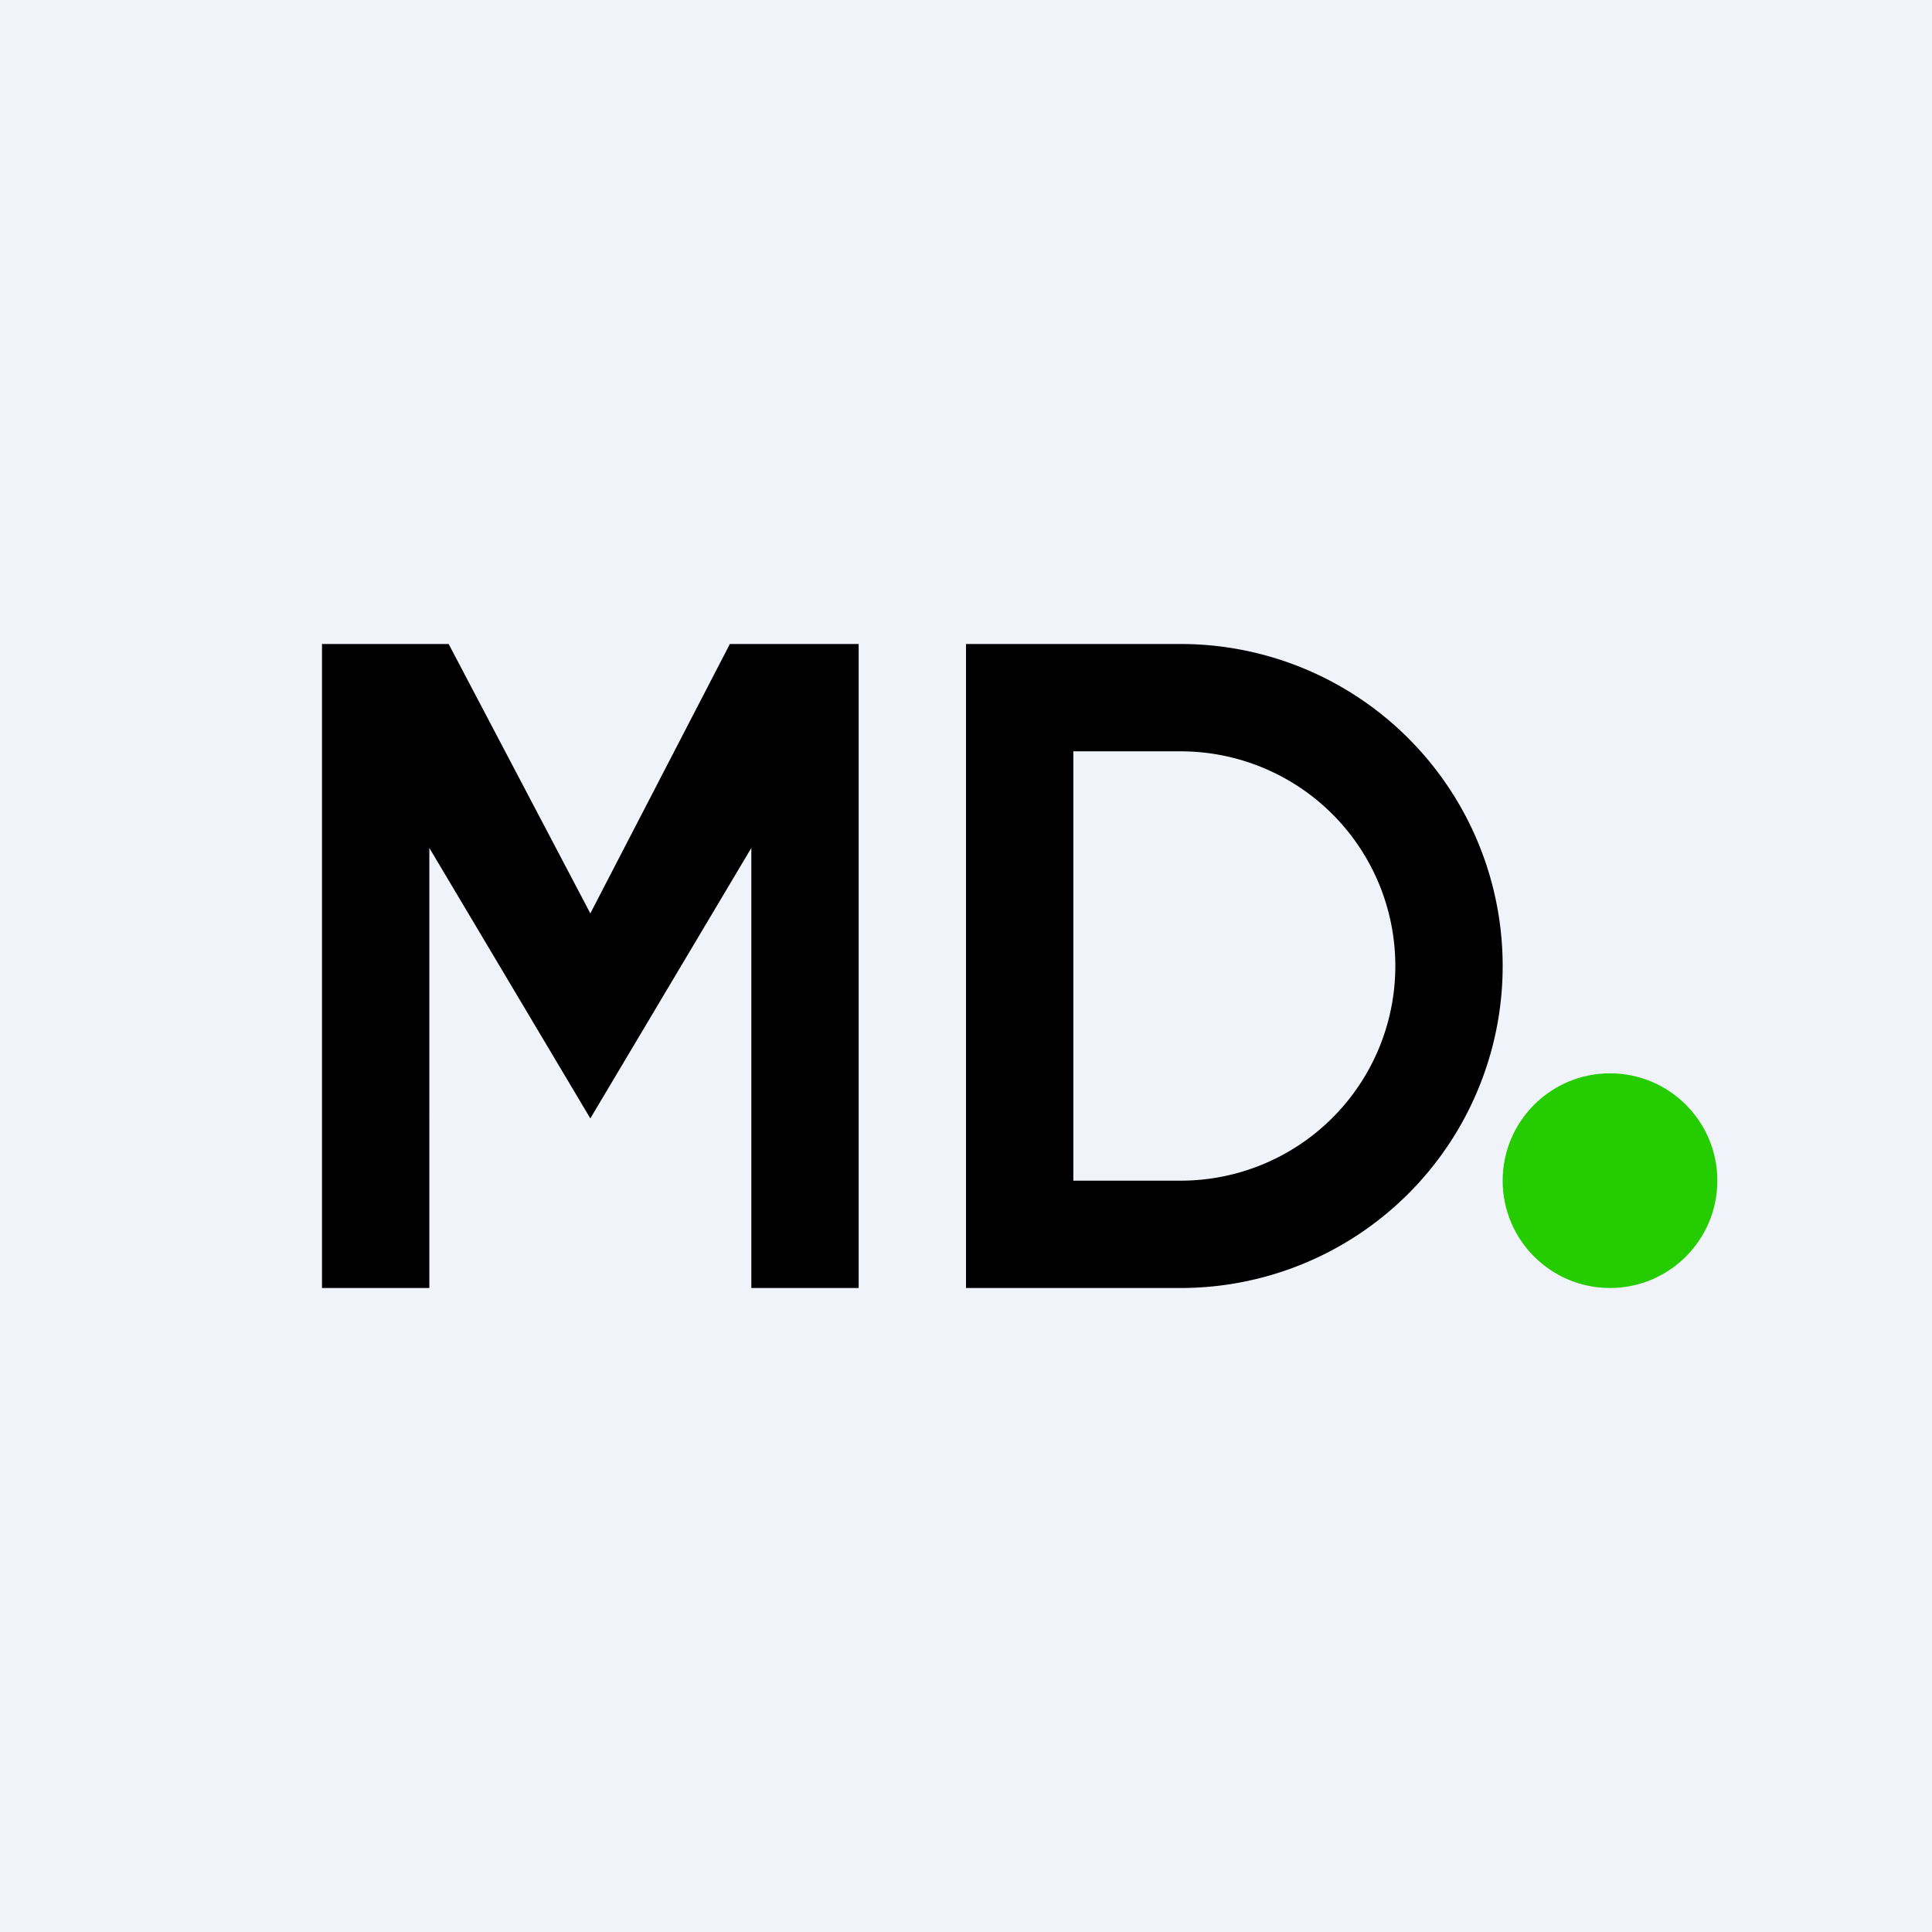
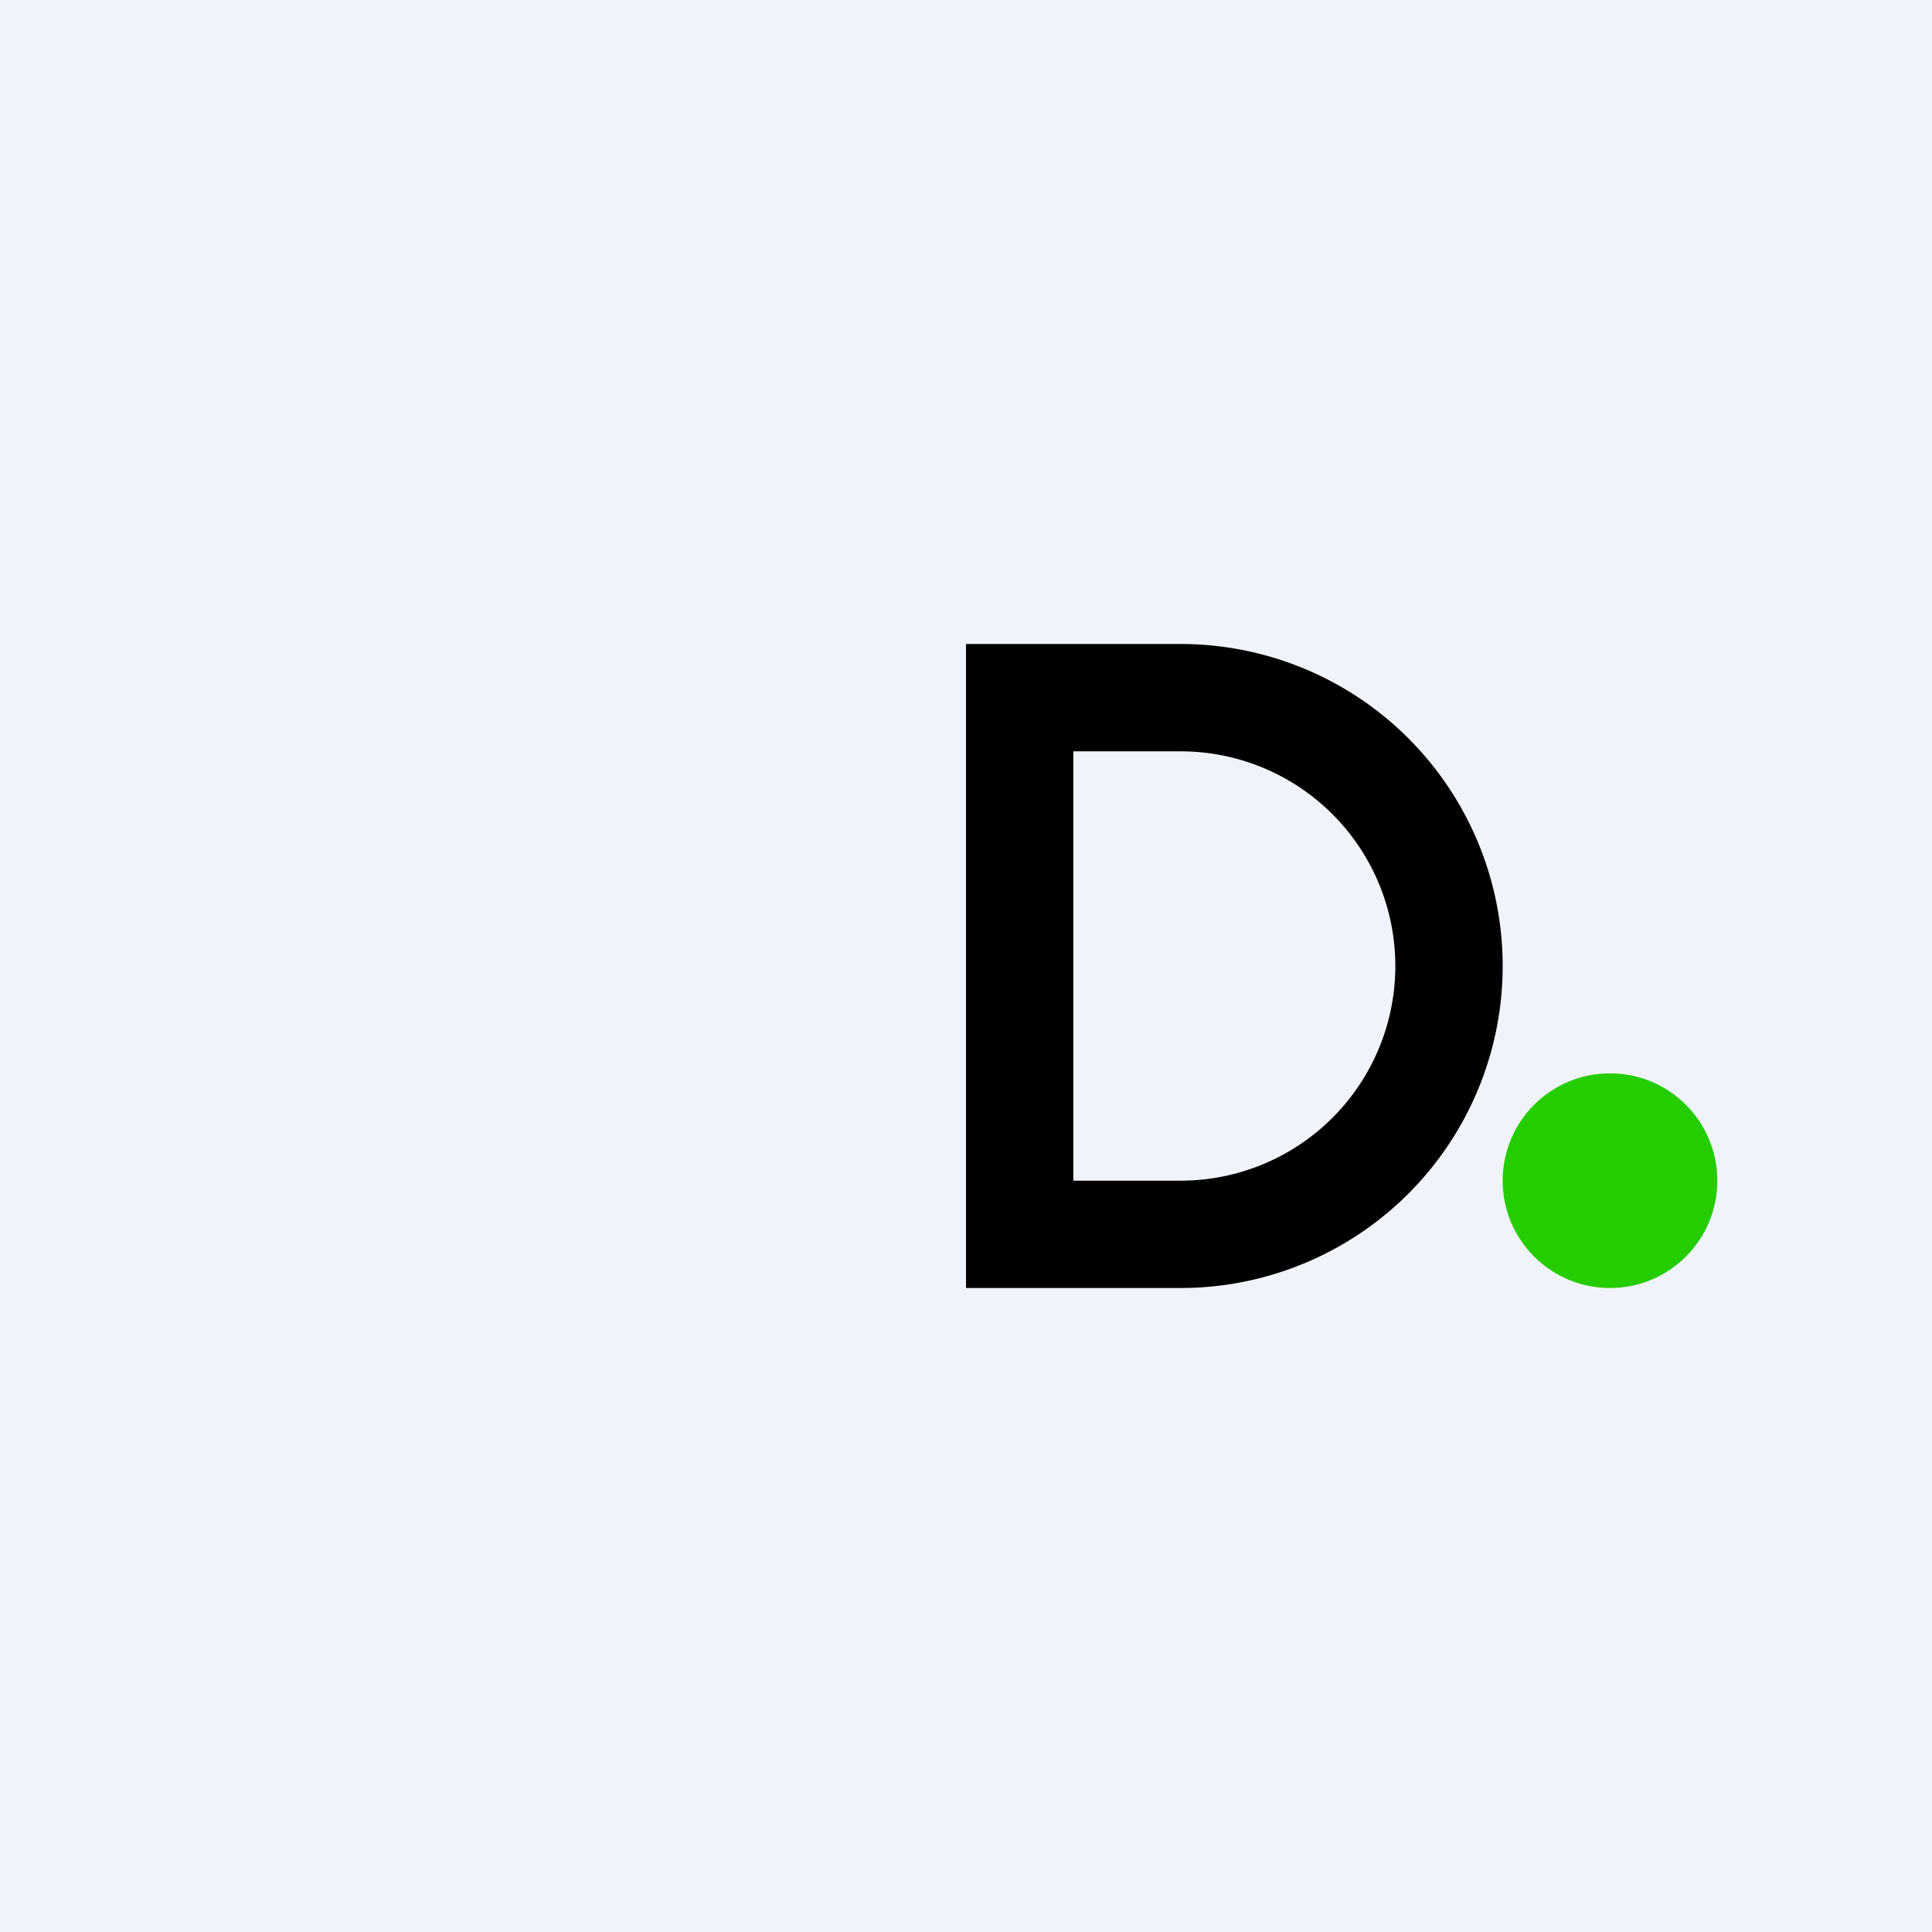
<svg xmlns="http://www.w3.org/2000/svg" width="18" height="18" viewBox="0 0 18 18">
  <path fill="#F0F3FA" d="M0 0h18v18H0z" />
-   <path d="M3 6v6h1V7.9l1.5 2.52L7 7.9V12h1V6H6.8L5.5 8.51 4.18 6H3Z" />
  <path fill-rule="evenodd" d="M11 6H9v6h2a3 3 0 1 0 0-6Zm0 1h-1v4h1a2 2 0 1 0 0-4Z" />
  <circle cx="15" cy="11" r="1" fill="#25CC00" />
</svg>